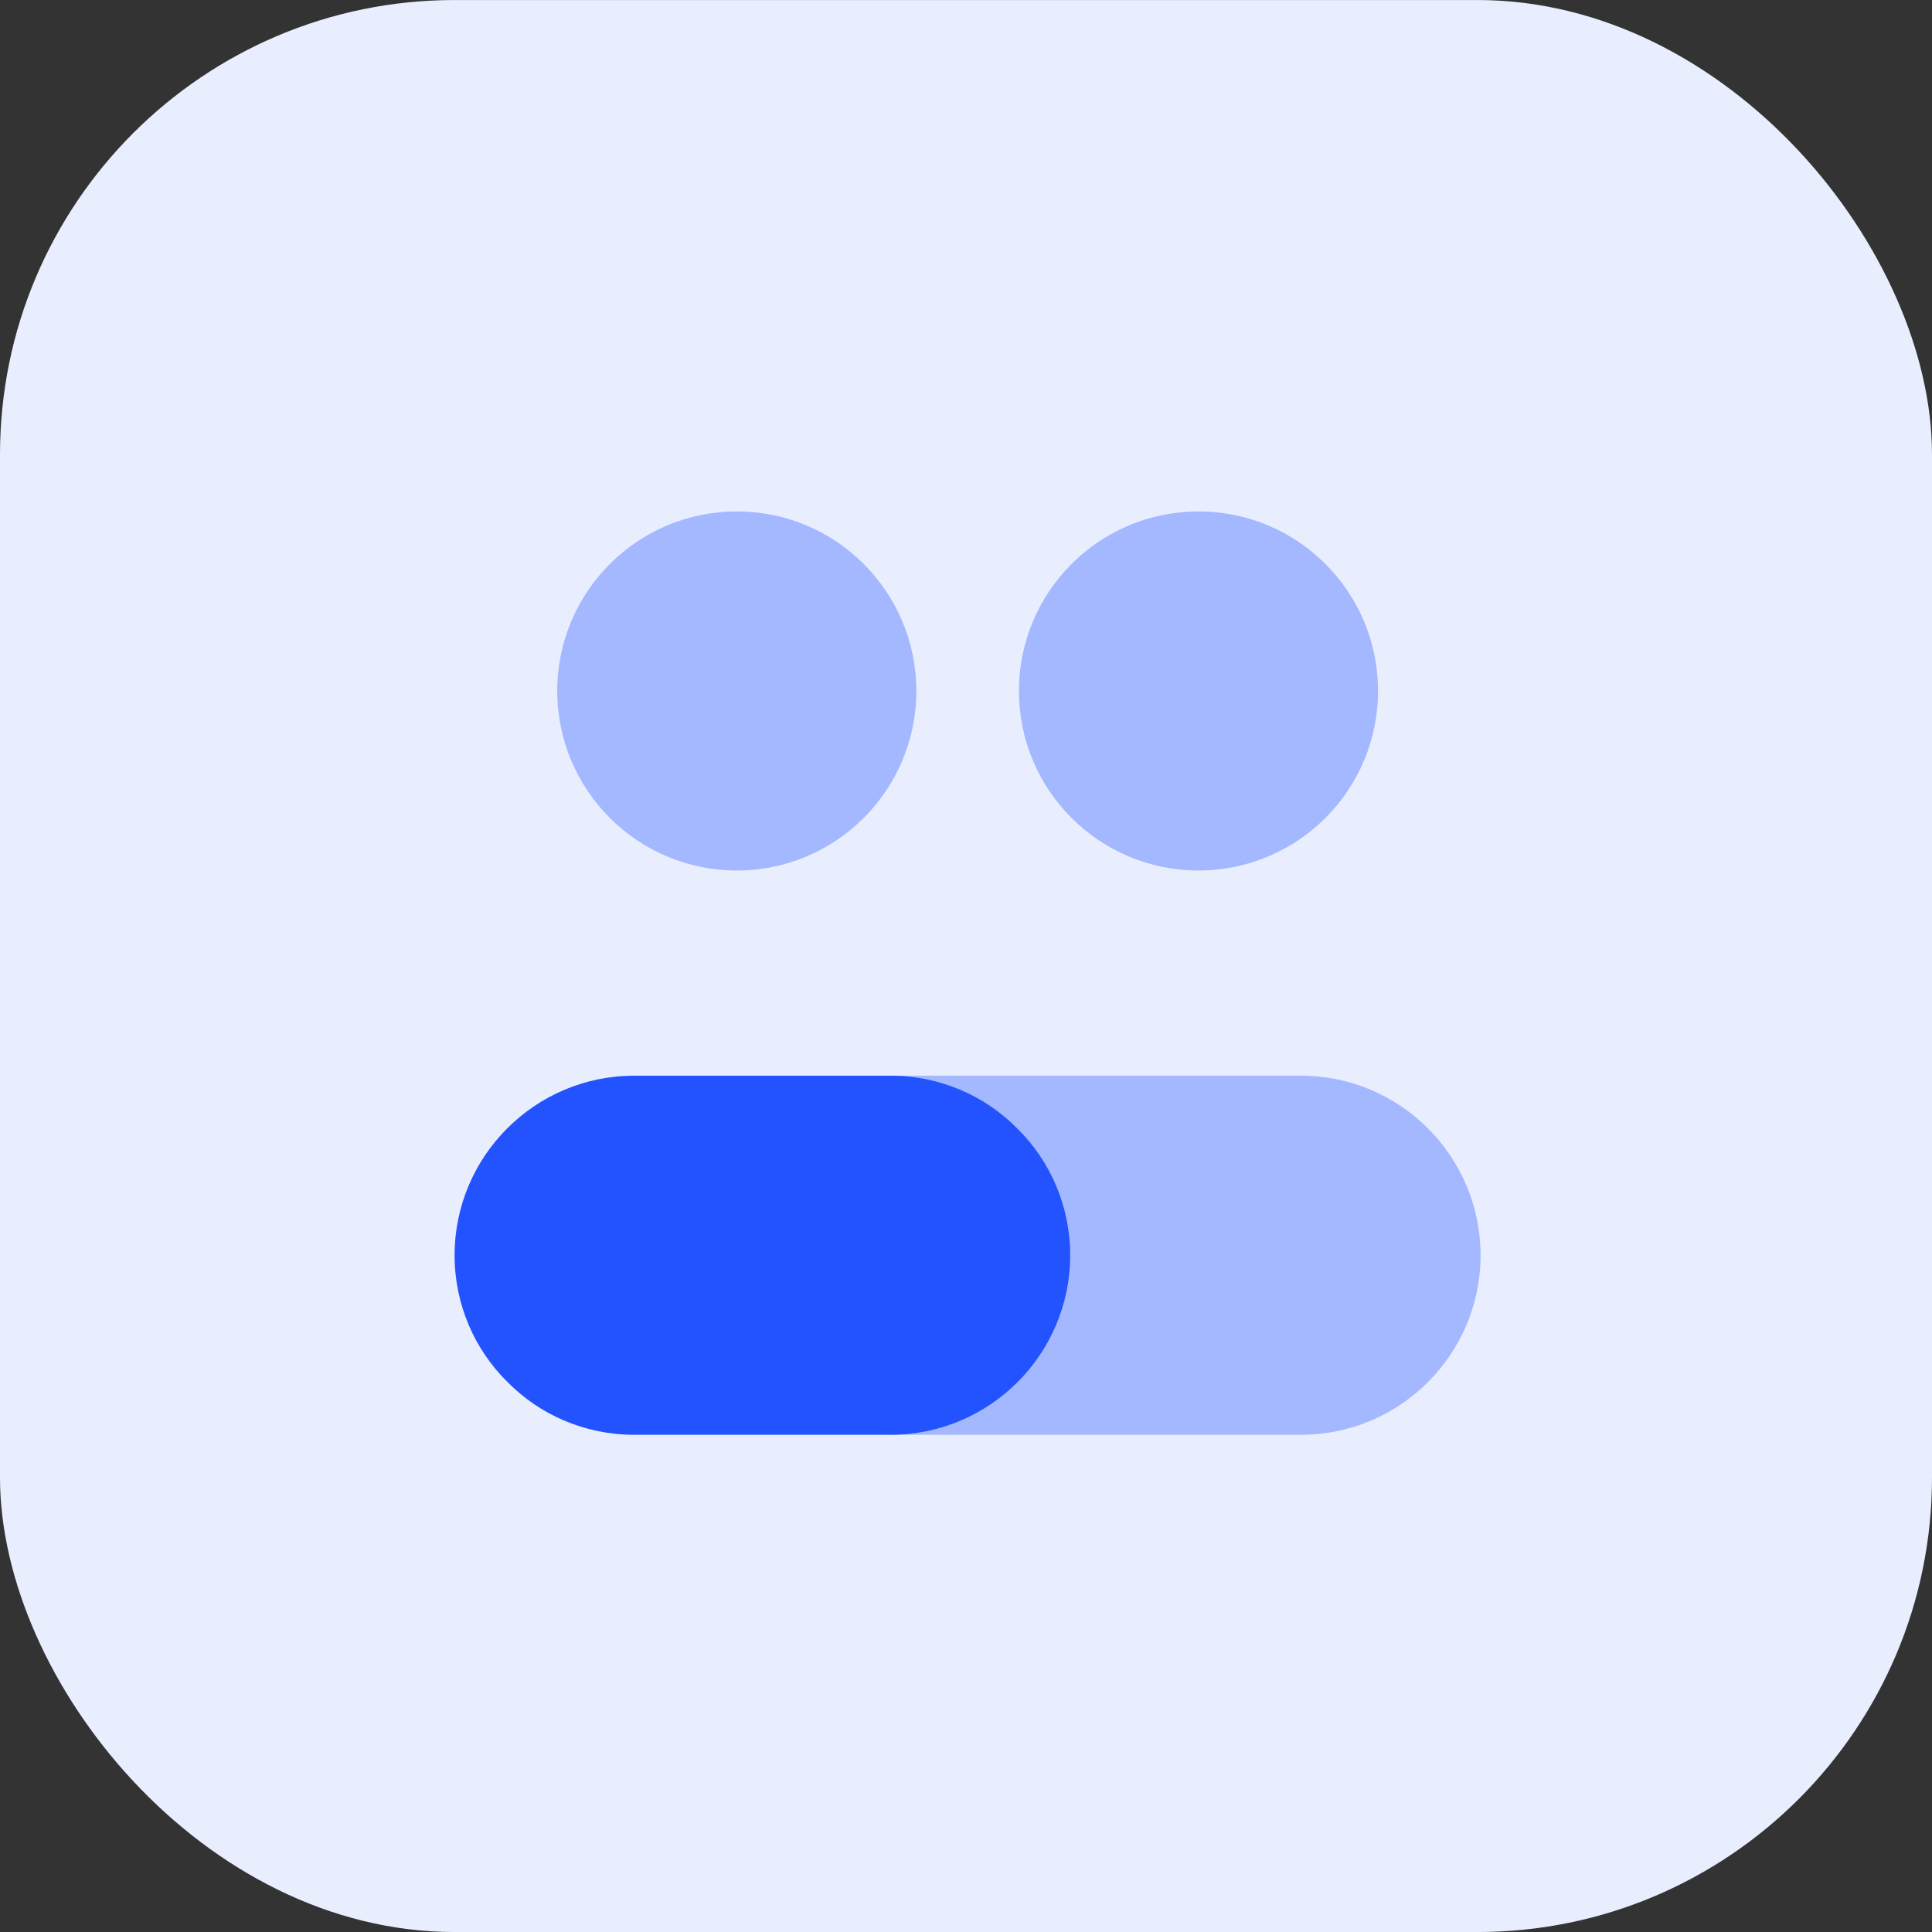
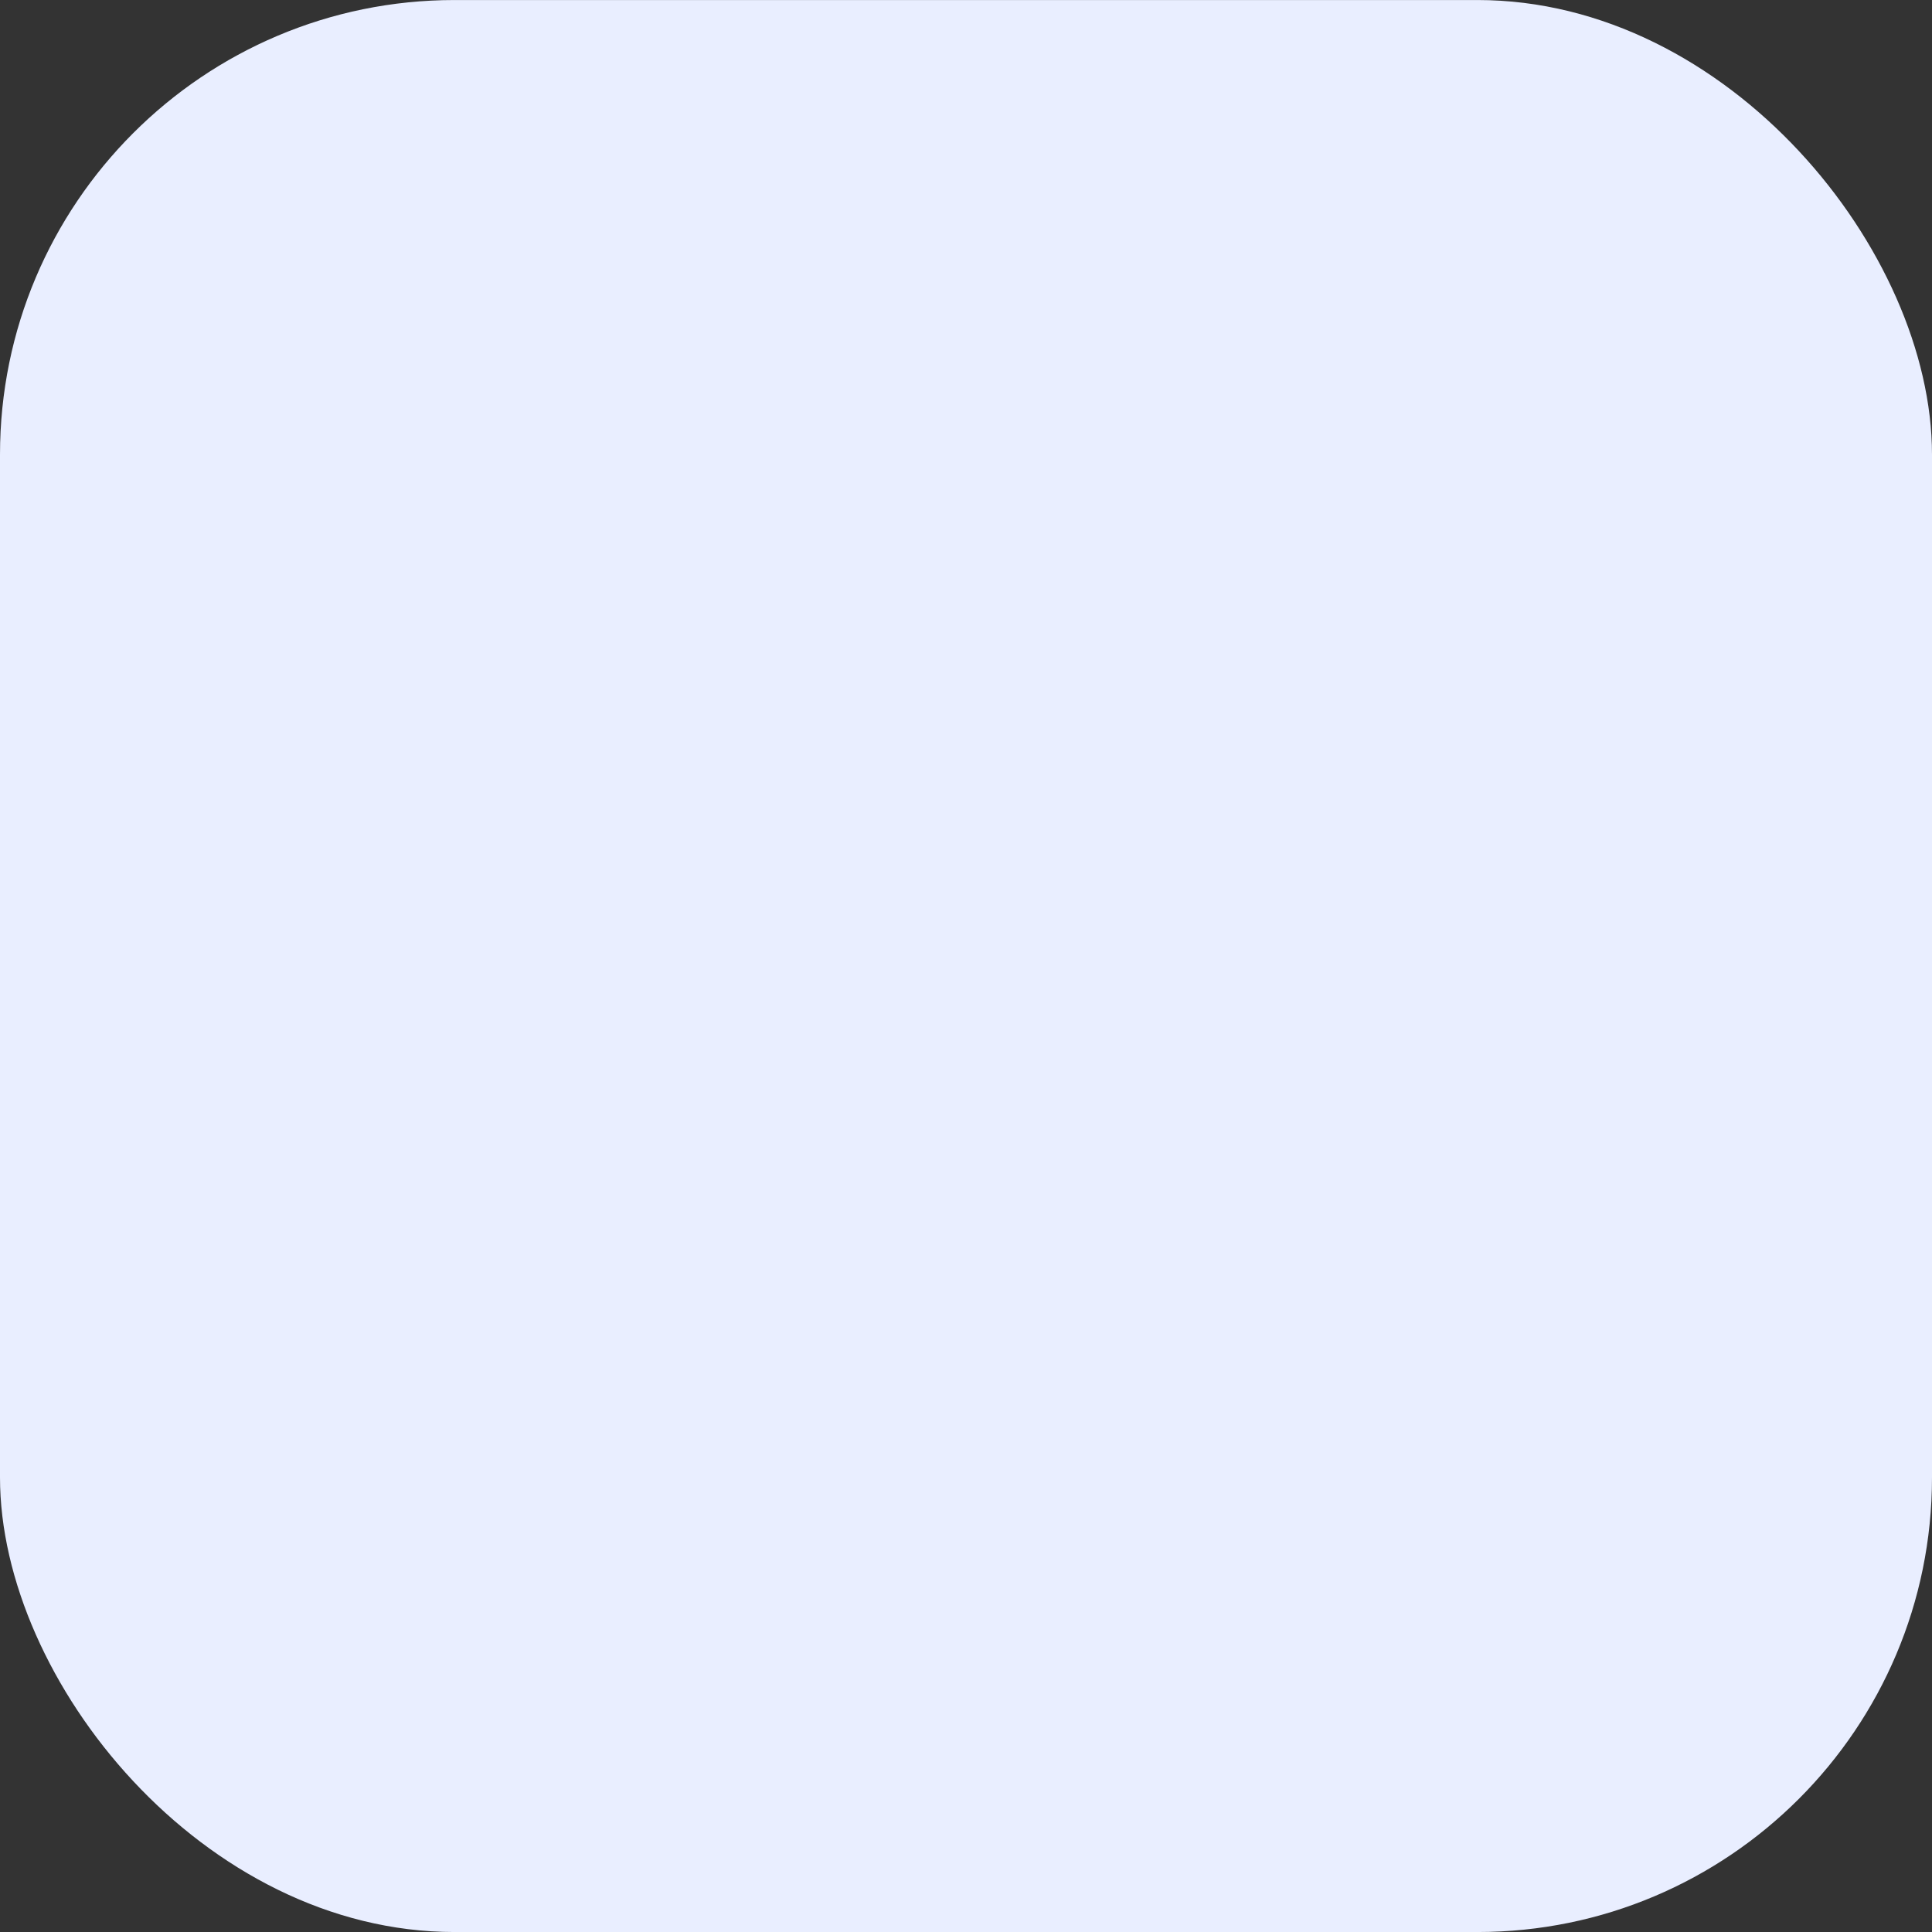
<svg xmlns="http://www.w3.org/2000/svg" width="68" height="68" viewBox="0 0 68 68" fill="none">
  <rect x="0" y="0" width="68" height="68" fill="#333333" stroke="none" />
  <rect y="0.001" width="68" height="68" rx="16" fill="#E9EEFF" />
-   <path opacity="0.35" d="M25.933 30.639C29.423 30.639 32.252 27.81 32.252 24.319C32.252 20.829 29.423 18 25.933 18C22.443 18 19.613 20.829 19.613 24.319C19.613 27.81 22.443 30.639 25.933 30.639Z" fill="#2253FF" />
-   <path opacity="0.35" d="M42.183 30.639C45.673 30.639 48.502 27.81 48.502 24.319C48.502 20.829 45.673 18 42.183 18C38.693 18 35.863 20.829 35.863 24.319C35.863 27.81 38.693 30.639 42.183 30.639Z" fill="#2253FF" />
-   <path opacity="0.35" d="M31.348 37.861H45.792C49.277 37.861 52.111 40.696 52.111 44.181C52.111 47.665 49.277 50.5 45.792 50.5H31.348V37.861Z" fill="#2253FF" />
-   <path d="M37.667 44.181C37.667 47.665 34.832 50.5 31.347 50.5H22.319C20.586 50.5 18.997 49.796 17.86 48.64C16.704 47.503 16 45.914 16 44.181C16 40.696 18.835 37.861 22.319 37.861H31.347C33.081 37.861 34.669 38.565 35.807 39.721C36.962 40.858 37.667 42.447 37.667 44.181Z" fill="#2253FF" />
</svg>